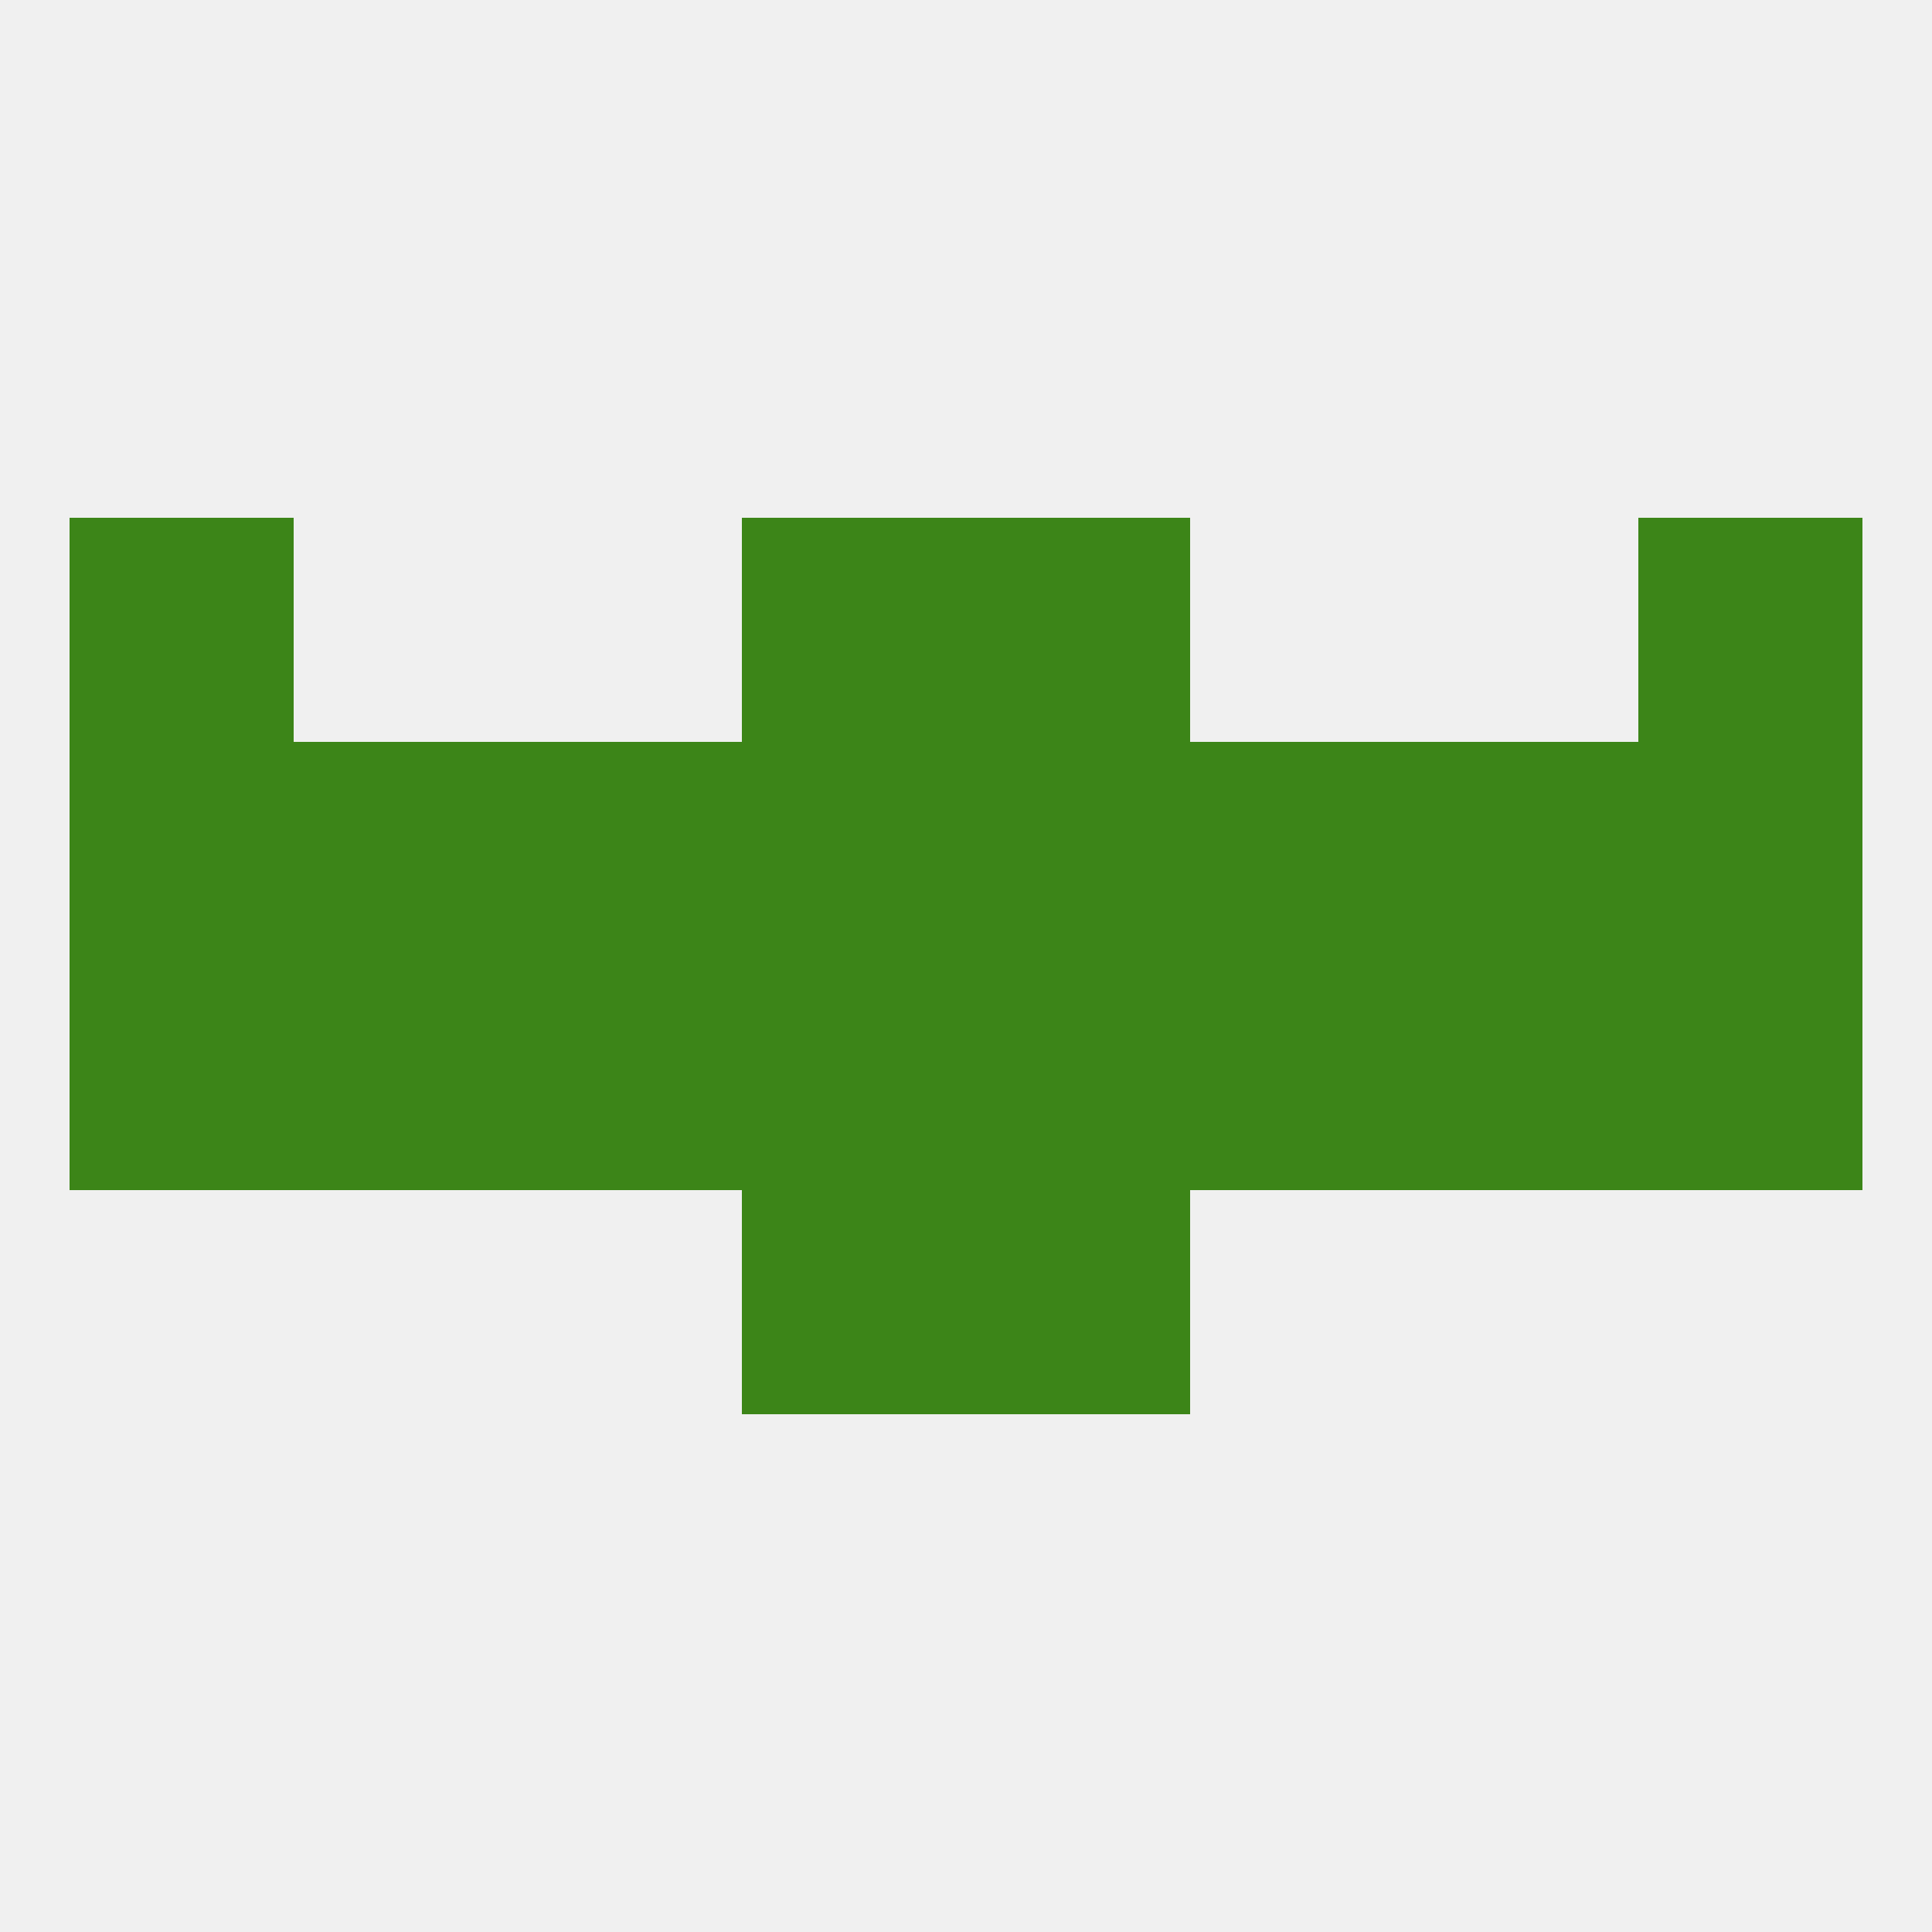
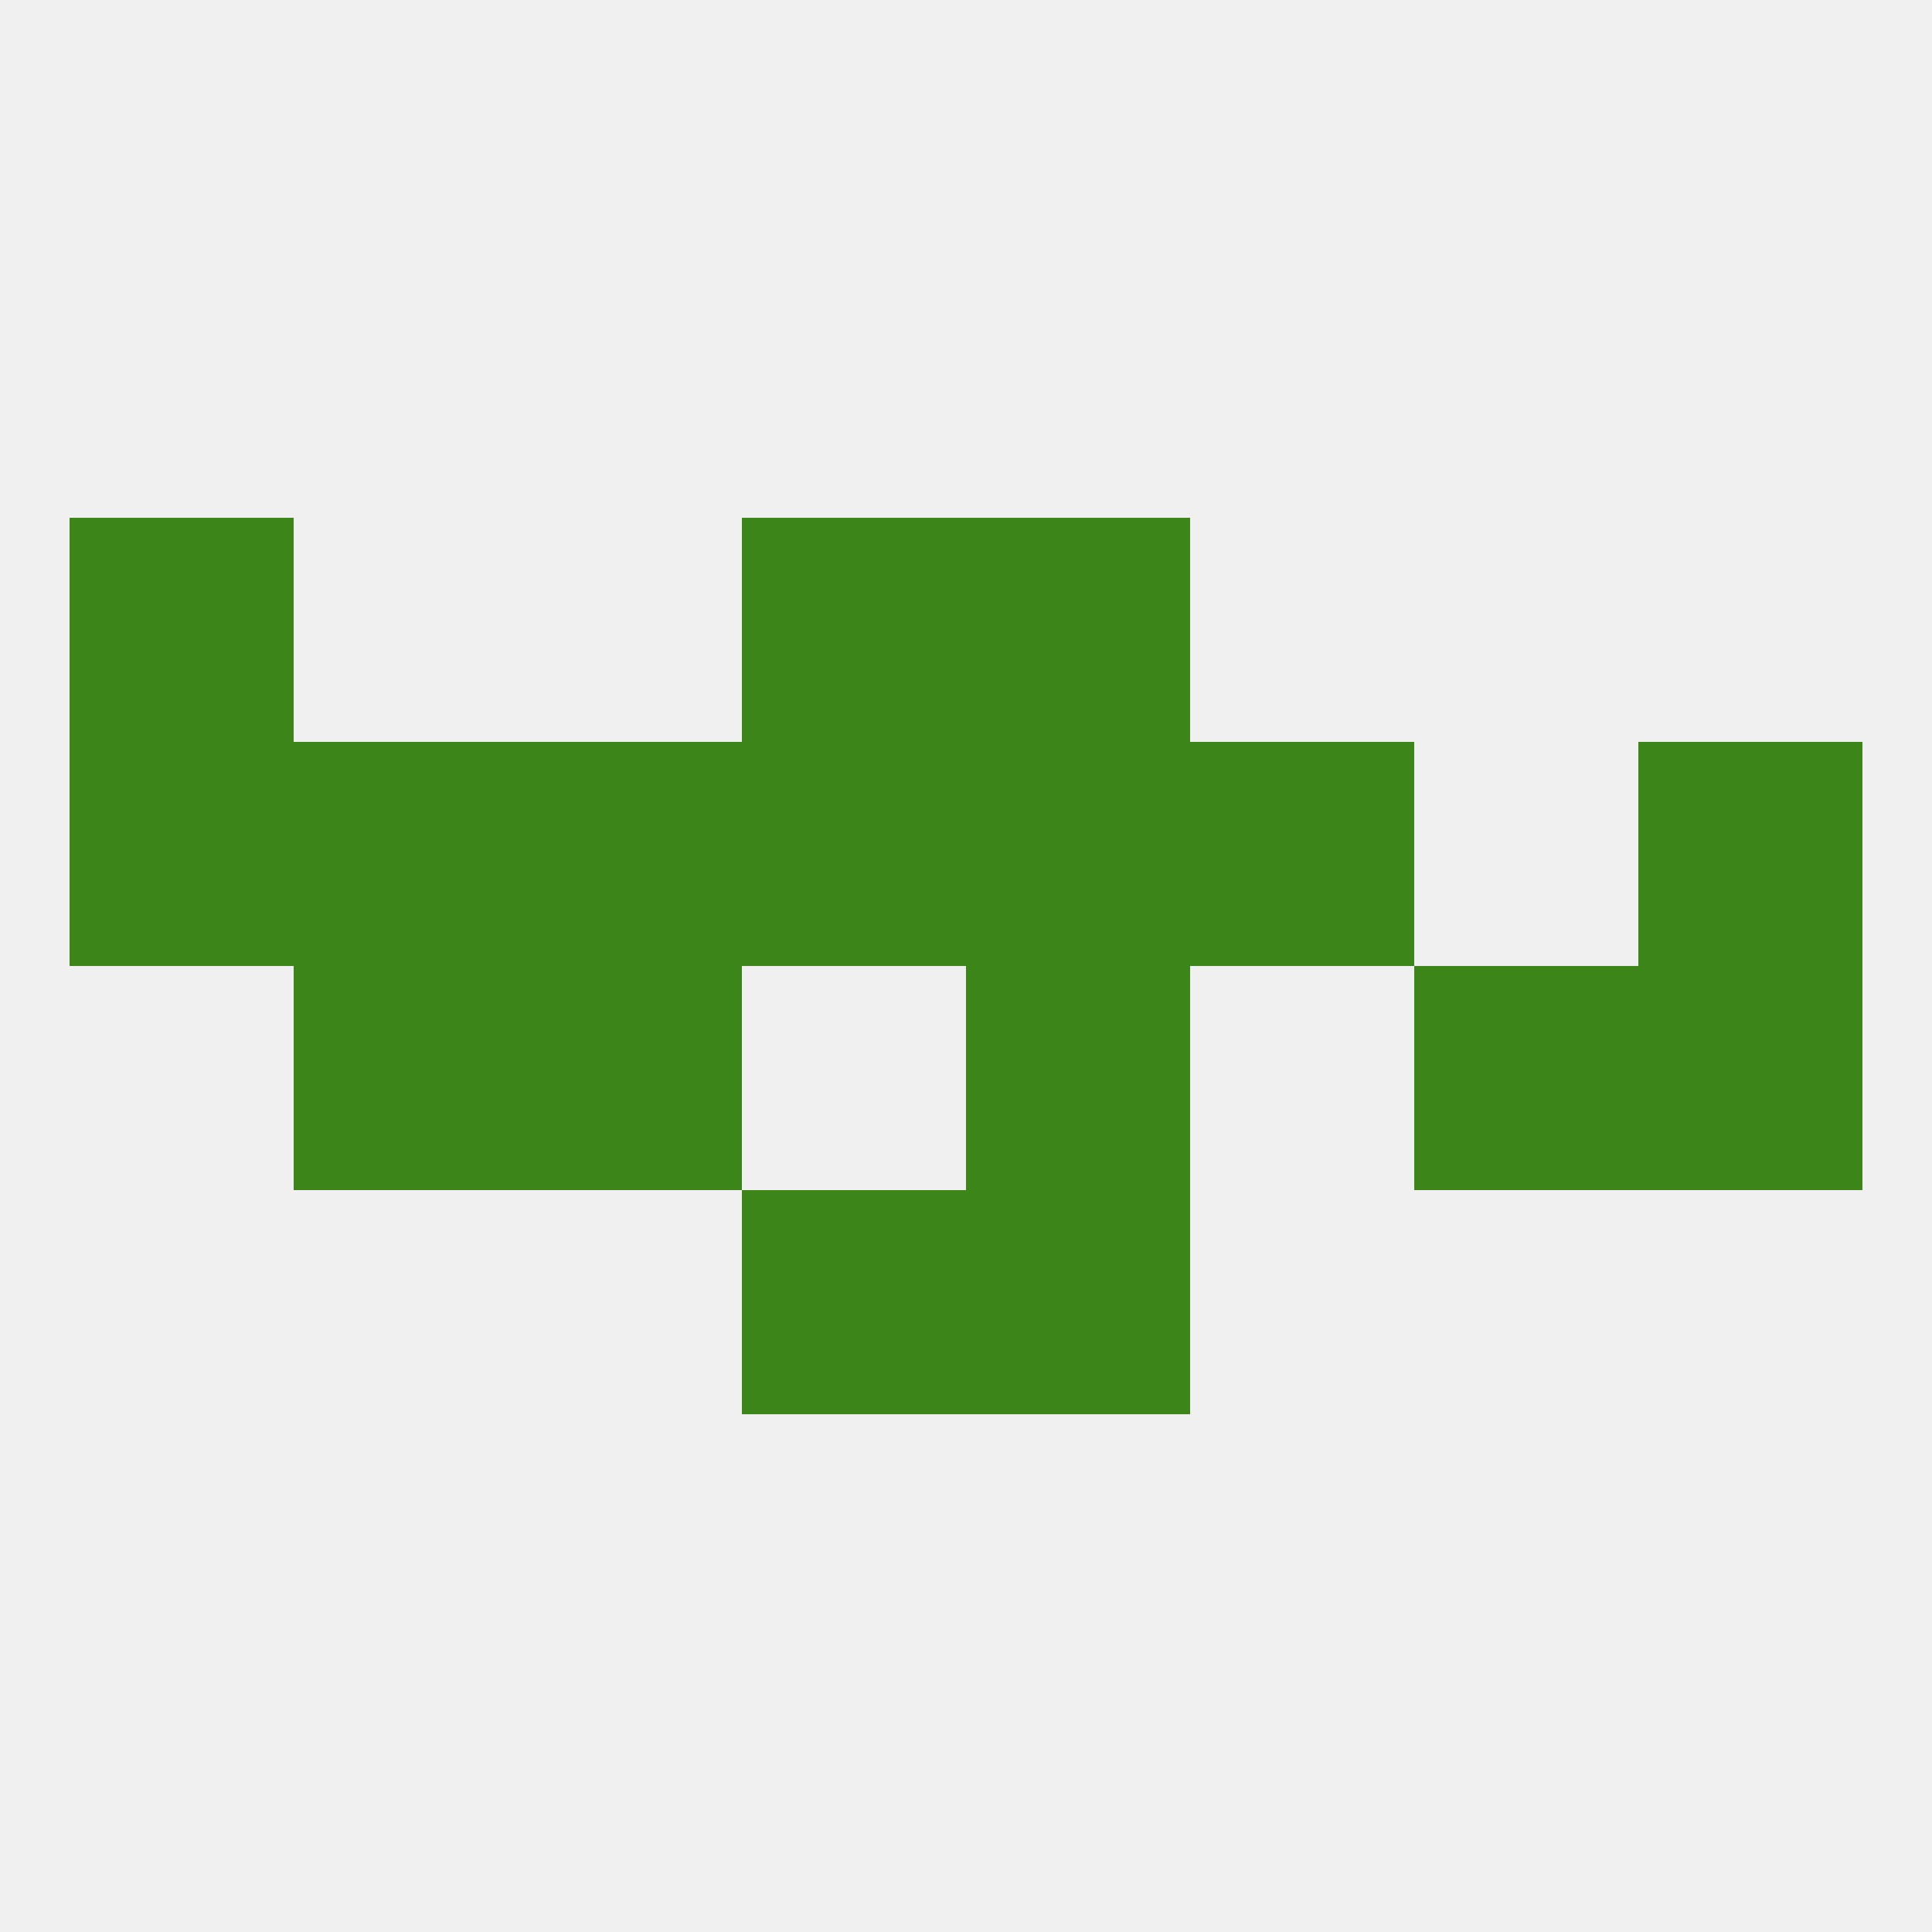
<svg xmlns="http://www.w3.org/2000/svg" version="1.1" baseprofile="full" width="250" height="250" viewBox="0 0 250 250">
  <rect width="100%" height="100%" fill="rgba(240,240,240,255)" />
-   <rect x="9" y="125" width="29" height="29" fill="rgba(60,133,24,255)" />
  <rect x="212" y="125" width="29" height="29" fill="rgba(60,133,24,255)" />
  <rect x="38" y="125" width="29" height="29" fill="rgba(60,133,24,255)" />
  <rect x="183" y="125" width="29" height="29" fill="rgba(60,133,24,255)" />
  <rect x="67" y="125" width="29" height="29" fill="rgba(60,133,24,255)" />
-   <rect x="96" y="125" width="29" height="29" fill="rgba(60,133,24,255)" />
  <rect x="125" y="125" width="29" height="29" fill="rgba(60,133,24,255)" />
-   <rect x="154" y="125" width="29" height="29" fill="rgba(60,133,24,255)" />
  <rect x="96" y="154" width="29" height="29" fill="rgba(60,133,24,255)" />
  <rect x="125" y="154" width="29" height="29" fill="rgba(60,133,24,255)" />
  <rect x="125" y="67" width="29" height="29" fill="rgba(60,133,24,255)" />
  <rect x="9" y="67" width="29" height="29" fill="rgba(60,133,24,255)" />
-   <rect x="212" y="67" width="29" height="29" fill="rgba(60,133,24,255)" />
  <rect x="96" y="67" width="29" height="29" fill="rgba(60,133,24,255)" />
  <rect x="9" y="96" width="29" height="29" fill="rgba(60,133,24,255)" />
  <rect x="212" y="96" width="29" height="29" fill="rgba(60,133,24,255)" />
  <rect x="125" y="96" width="29" height="29" fill="rgba(60,133,24,255)" />
  <rect x="154" y="96" width="29" height="29" fill="rgba(60,133,24,255)" />
-   <rect x="183" y="96" width="29" height="29" fill="rgba(60,133,24,255)" />
  <rect x="96" y="96" width="29" height="29" fill="rgba(60,133,24,255)" />
  <rect x="67" y="96" width="29" height="29" fill="rgba(60,133,24,255)" />
  <rect x="38" y="96" width="29" height="29" fill="rgba(60,133,24,255)" />
</svg>